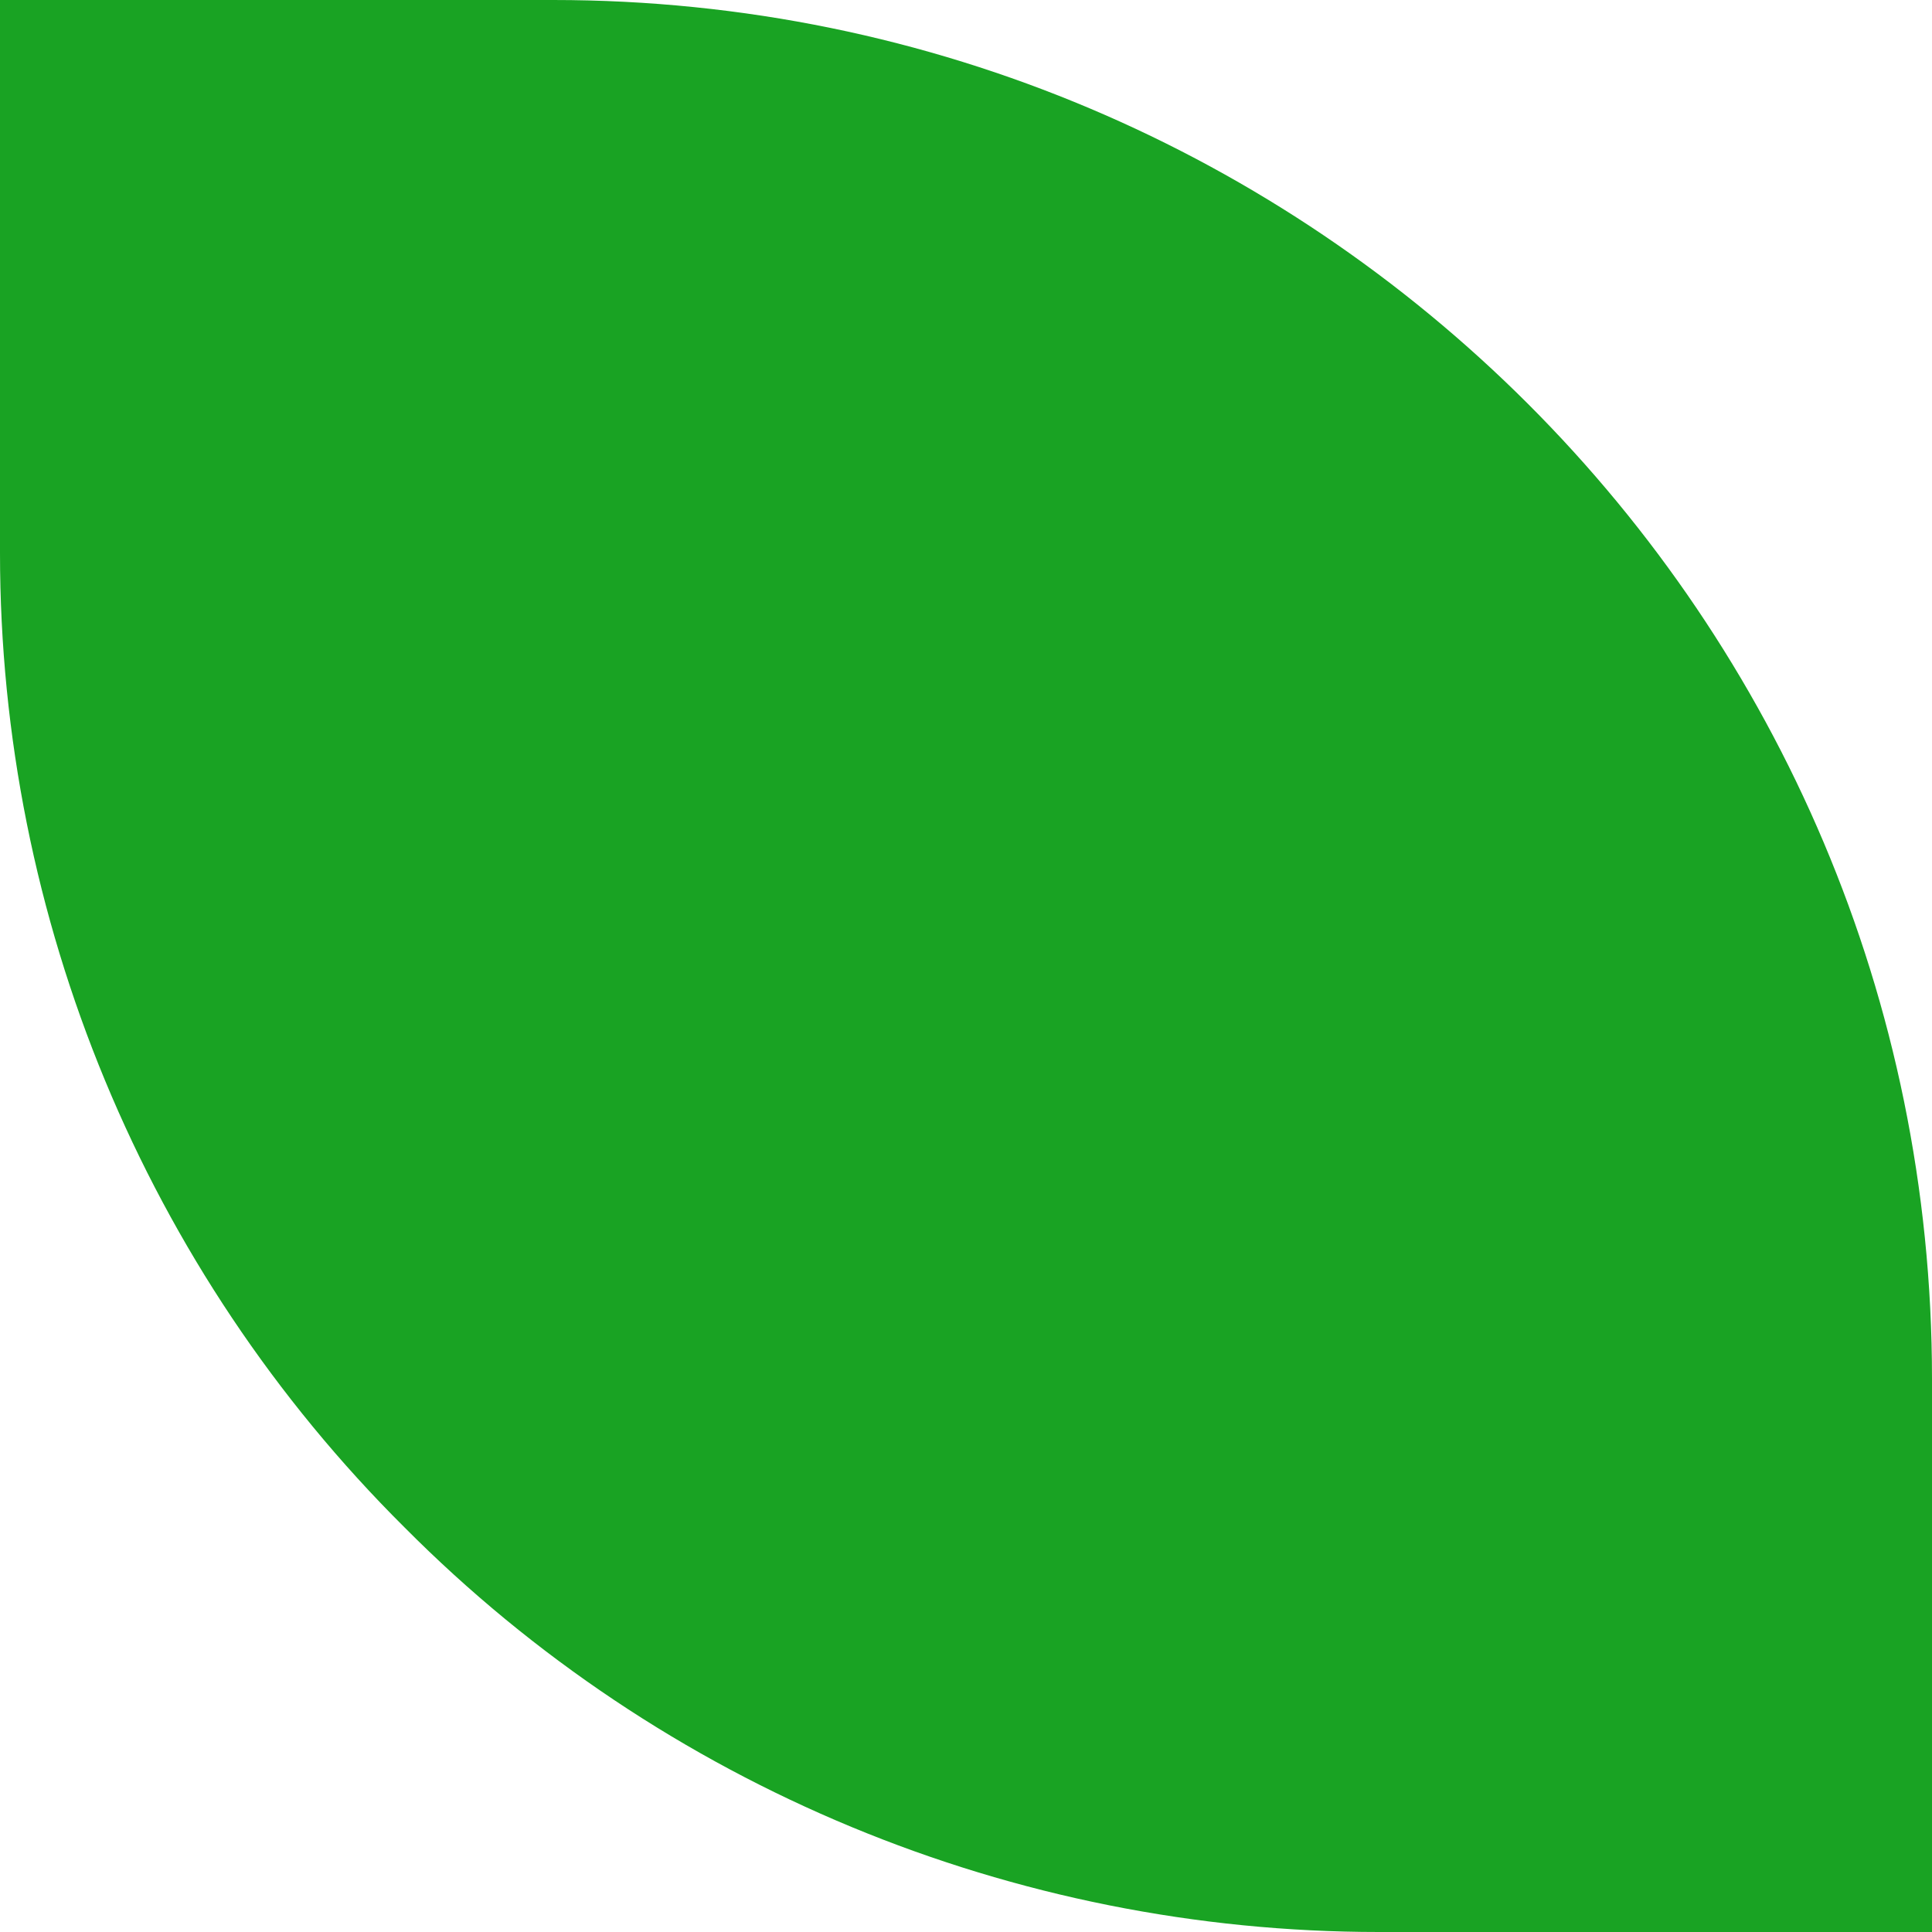
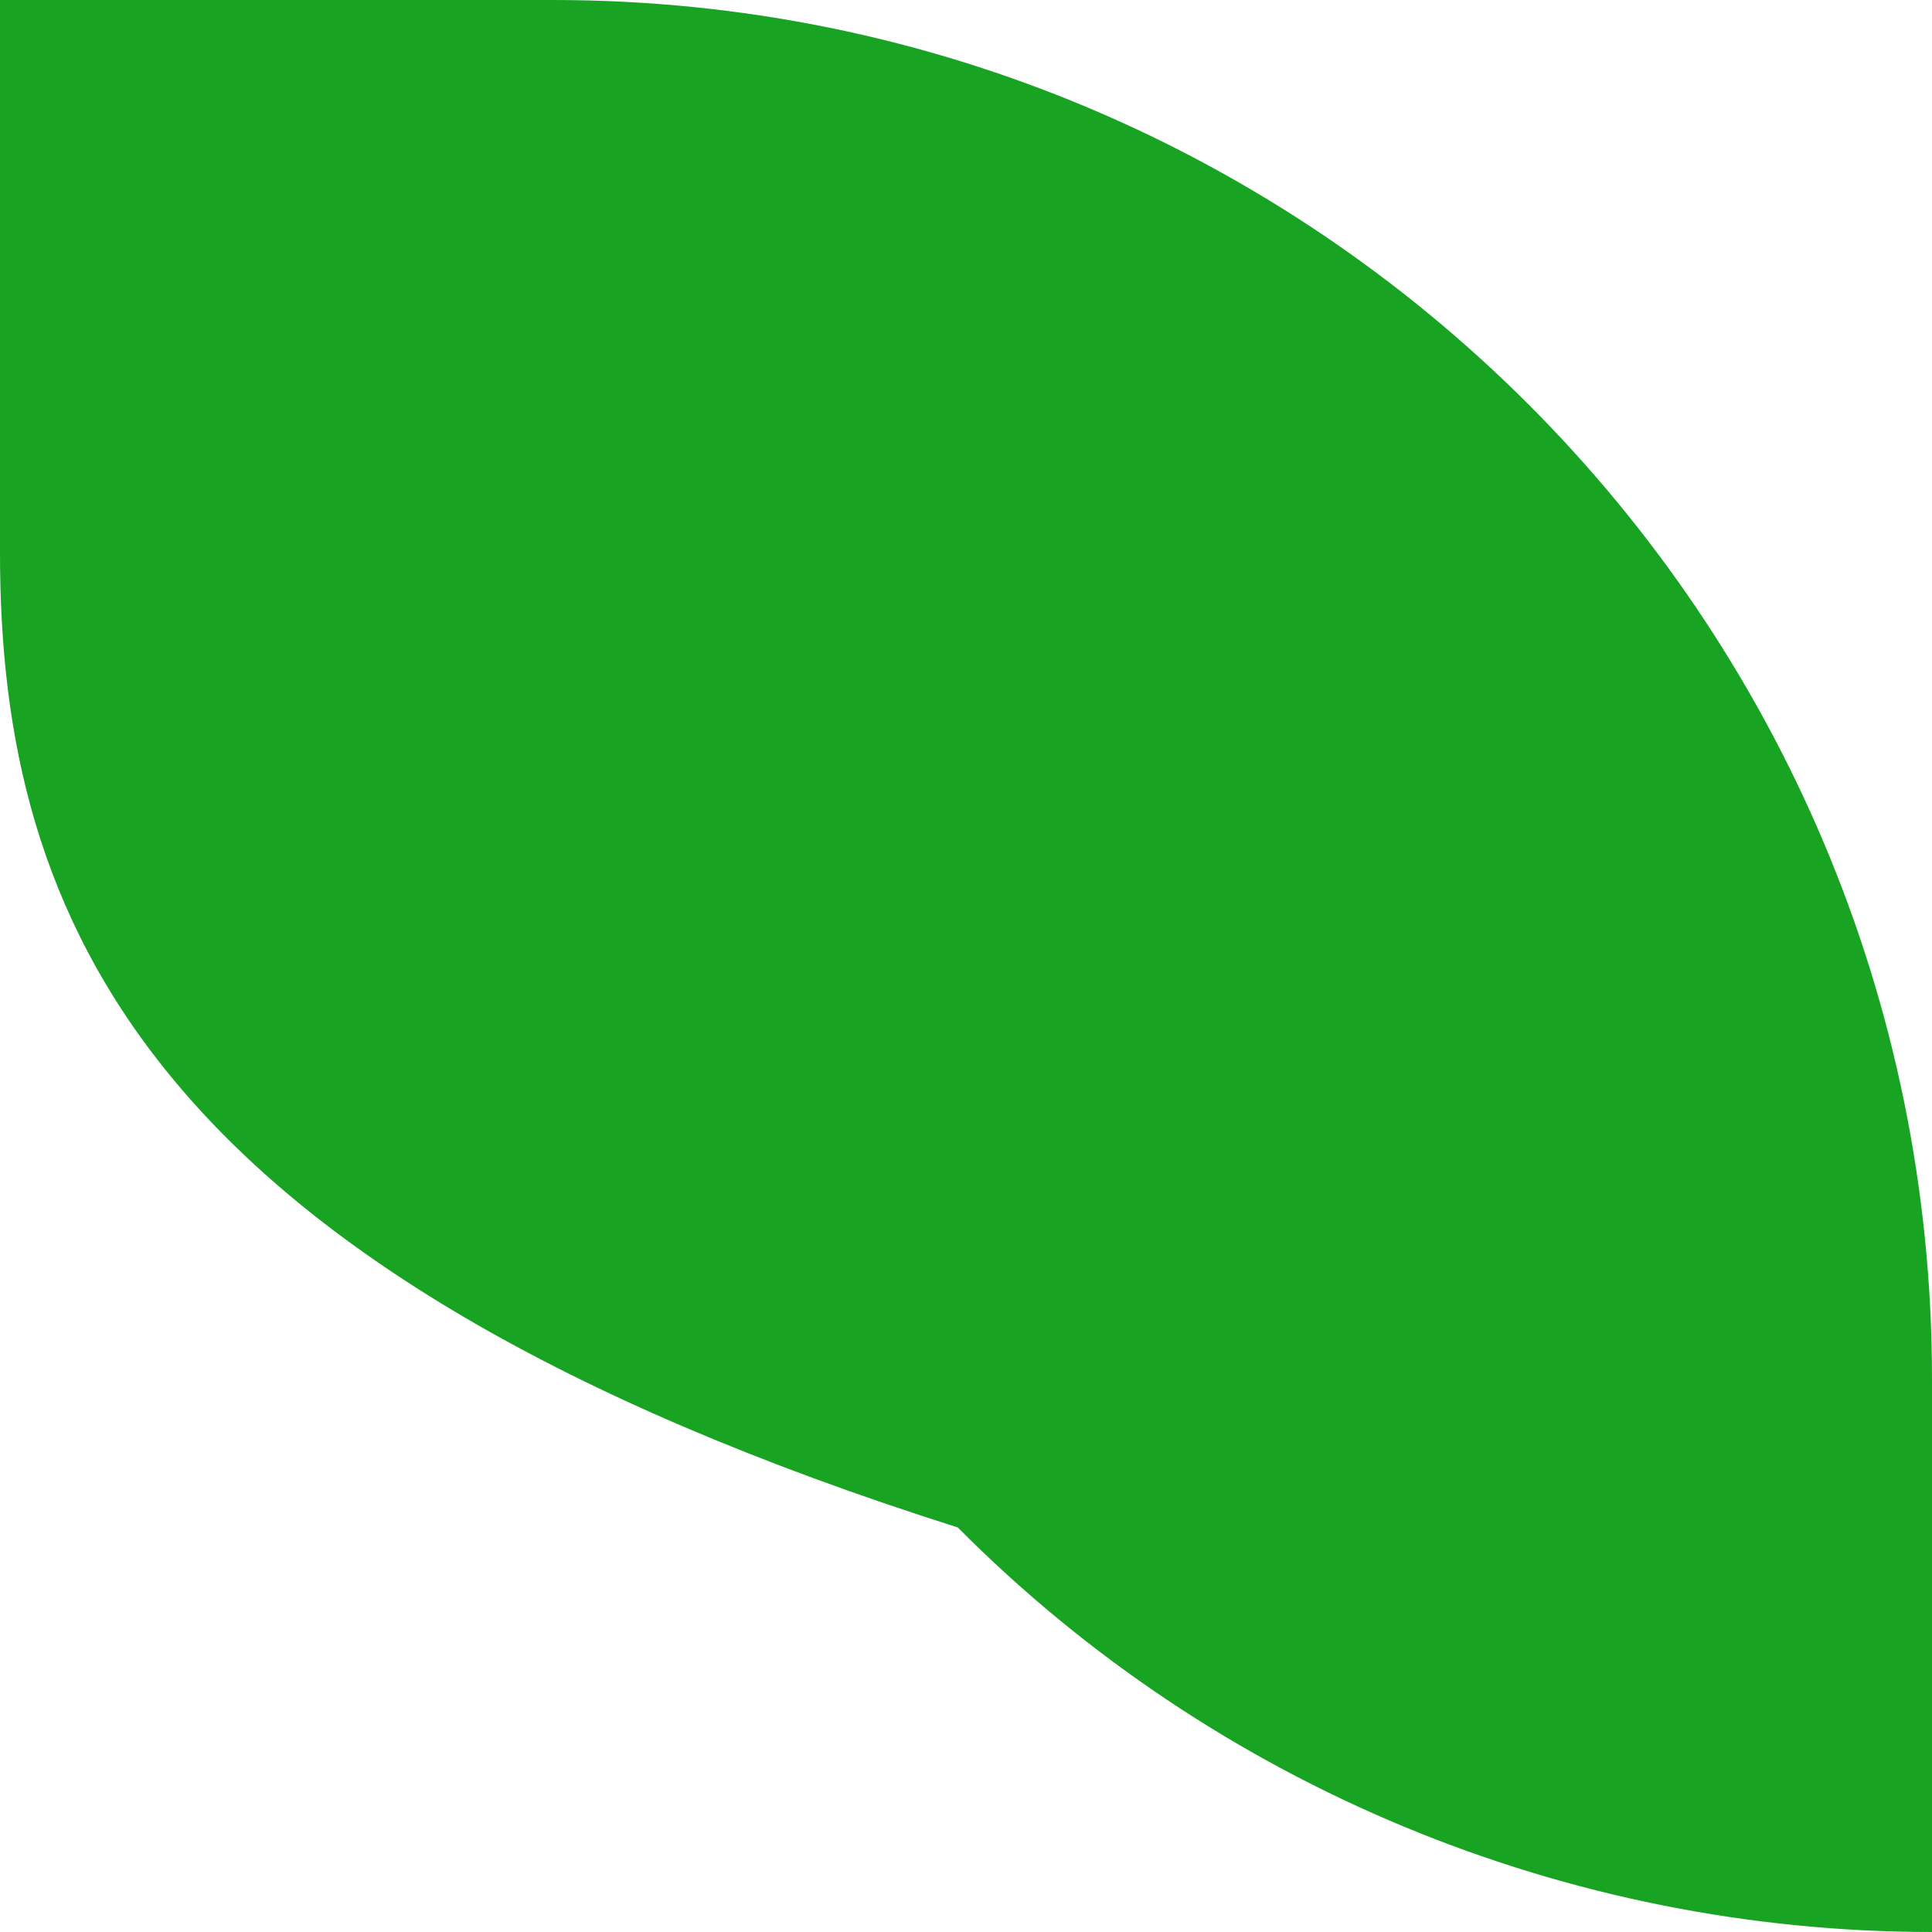
<svg xmlns="http://www.w3.org/2000/svg" version="1.1" id="Vrstva_1" x="0px" y="0px" width="117px" height="117px" viewBox="0 0 117 117" style="enable-background:new 0 0 117 117;" xml:space="preserve">
  <style type="text/css">
	.st0{fill:#19A323;}
</style>
-   <path class="st0" d="M33.5,0C79.6,0,117,37.4,117,83.5V117H83.5c-22.1,0-43.4-8.8-59-24.5C8.8,76.9,0,55.6,0,33.5V0H33.5z" />
+   <path class="st0" d="M33.5,0C79.6,0,117,37.4,117,83.5V117c-22.1,0-43.4-8.8-59-24.5C8.8,76.9,0,55.6,0,33.5V0H33.5z" />
</svg>